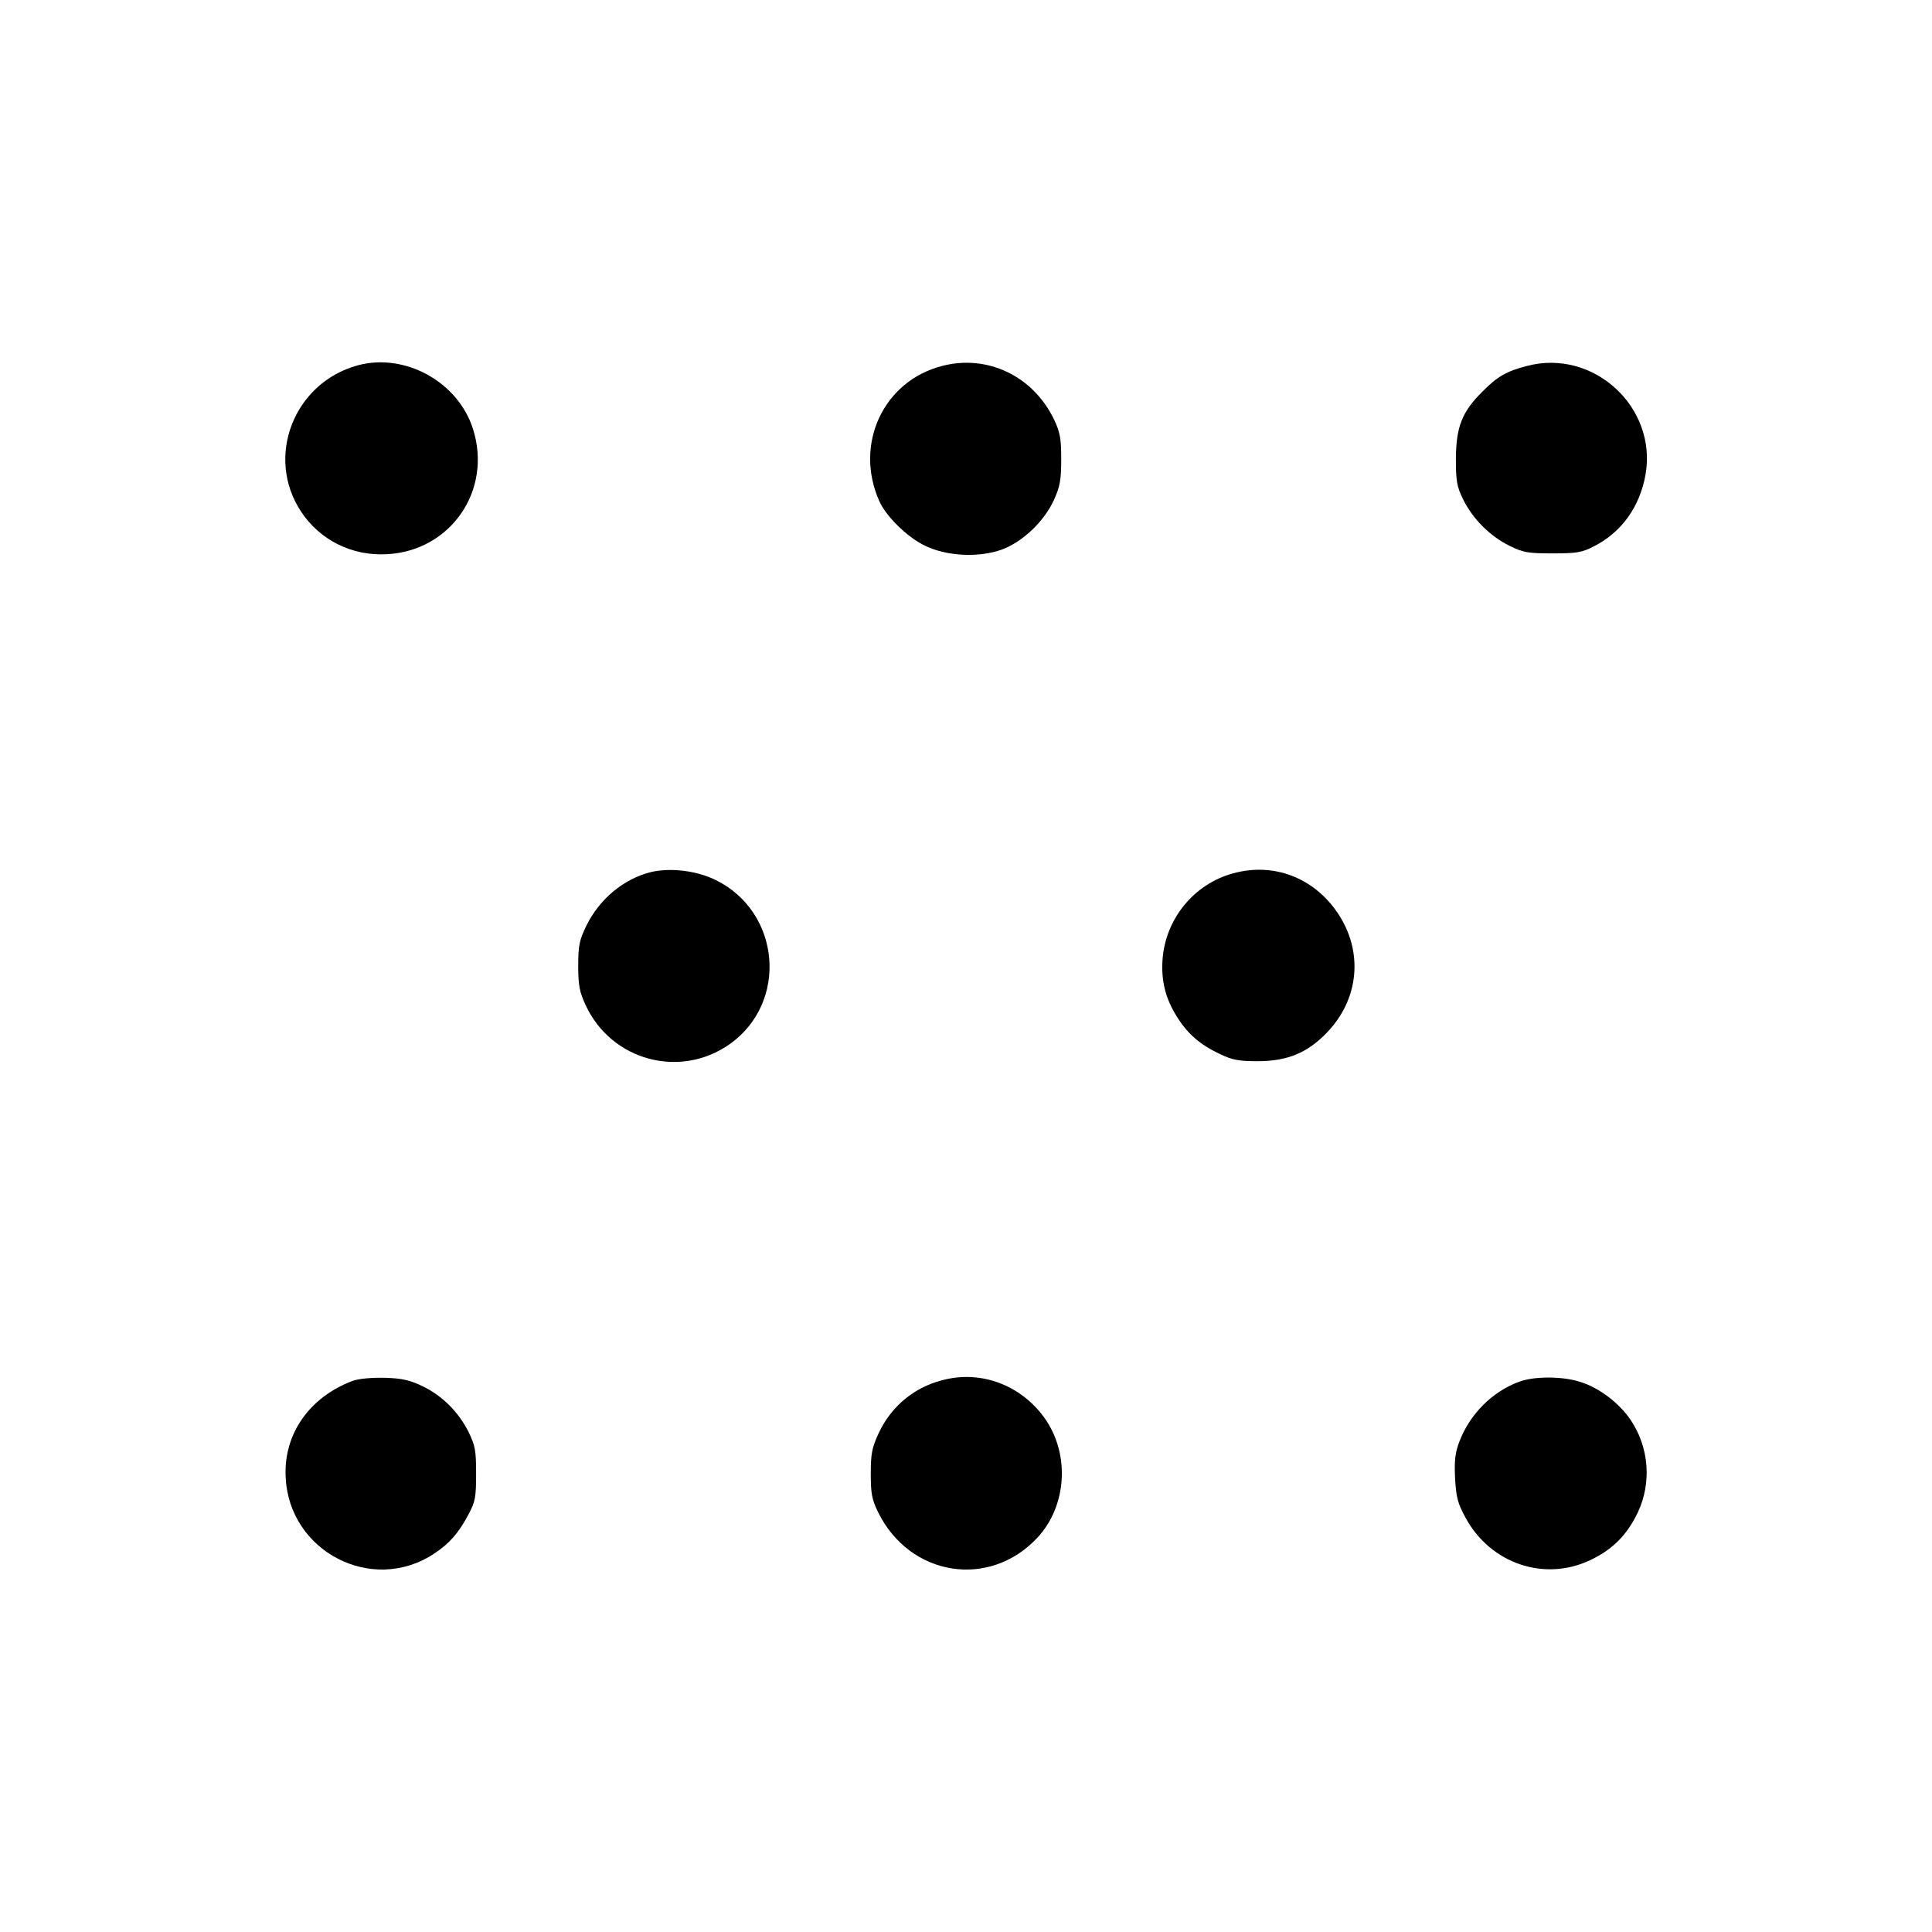
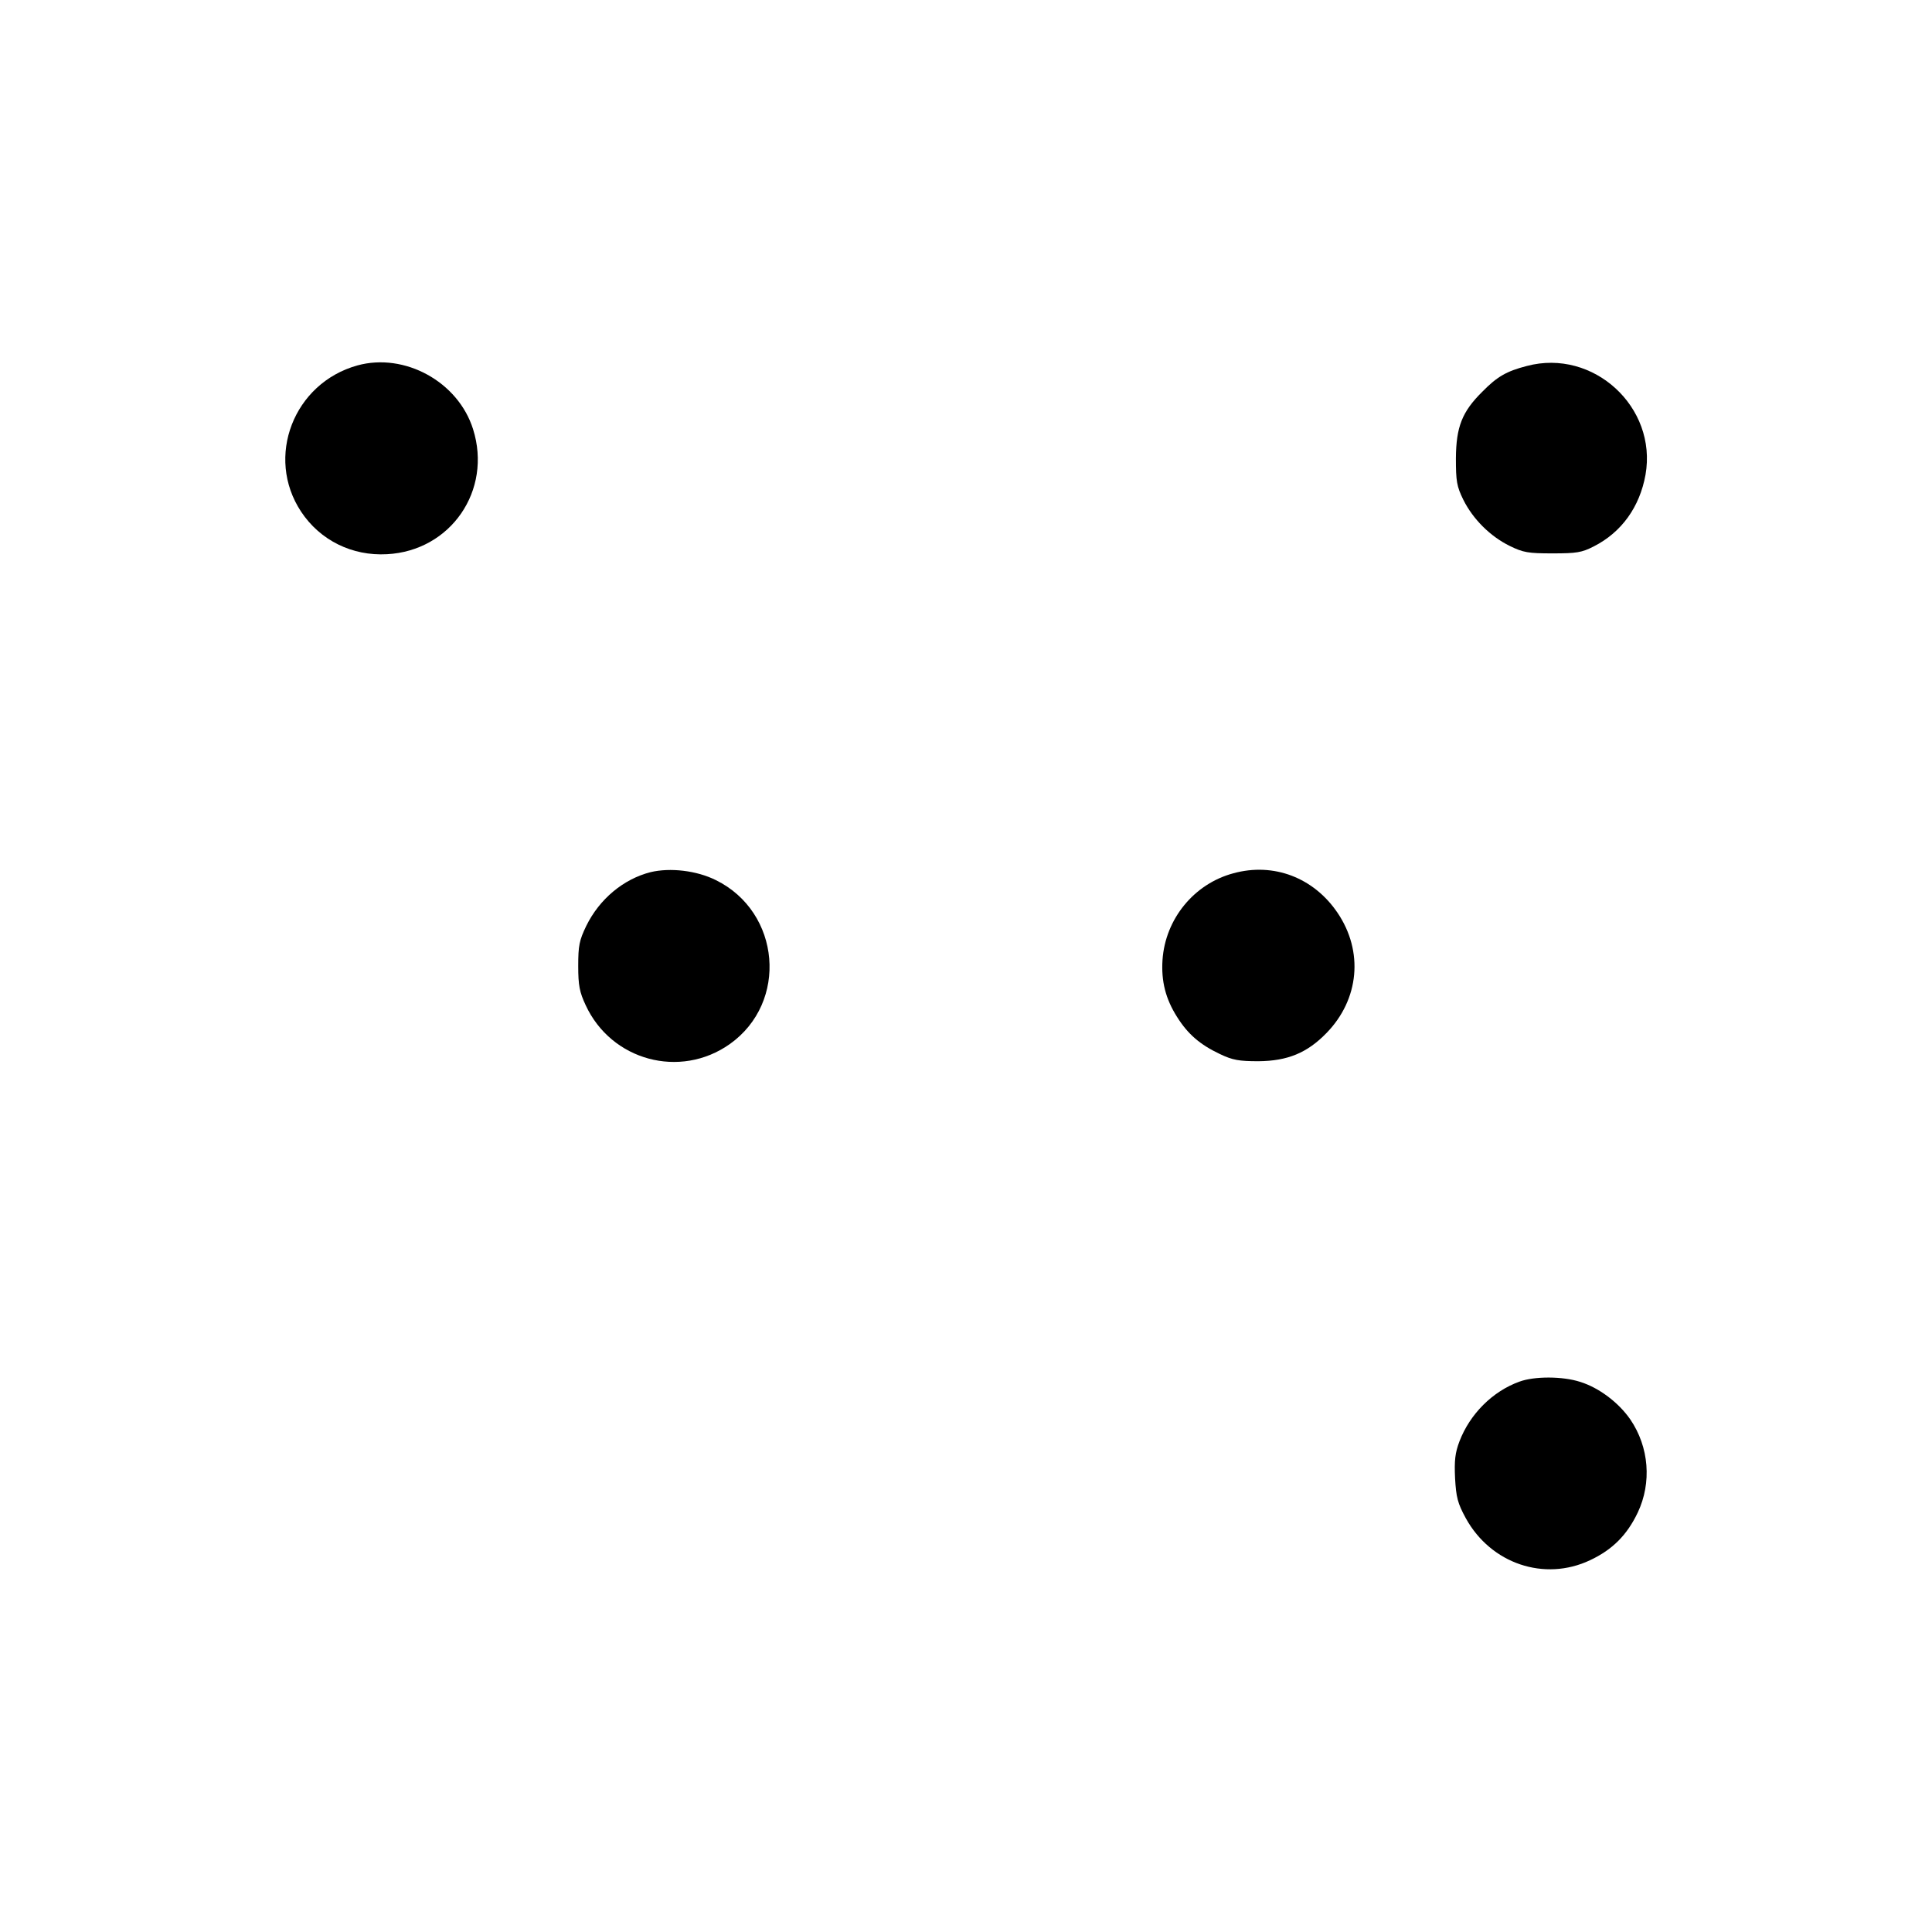
<svg xmlns="http://www.w3.org/2000/svg" version="1.0" width="700pt" height="700pt" viewBox="0 0 700 700" preserveAspectRatio="xMidYMid meet">
  <g transform="translate(0,700) scale(0.1,-0.1)" fill="#000000" stroke="none">
    <path d="M1295 5676 c-231 -64 -335 -332 -204 -530 69 -104 185 -161 311 -154 231 12 382 231 312 453 -54 172 -248 278 -419 231z" />
-     <path d="M3413 5674 c-213 -55 -319 -284 -227 -490 24 -54 99 -128 161 -159 80 -41 201 -47 286 -15 73 28 149 100 185 177 22 49 27 72 27 148 0 77 -4 98 -26 145 -76 158 -242 237 -406 194z" />
    <path d="M5532 5674 c-74 -19 -108 -39 -161 -93 -74 -73 -95 -128 -96 -241 0 -84 3 -102 27 -151 35 -70 97 -132 168 -167 49 -24 67 -27 155 -27 87 0 106 3 149 25 101 51 167 143 188 260 43 245 -189 458 -430 394z" />
-     <path d="M2357 3840 c-98 -25 -185 -97 -233 -195 -25 -52 -29 -71 -29 -145 0 -71 5 -95 27 -142 93 -201 342 -268 522 -141 213 151 185 478 -50 594 -70 35 -166 46 -237 29z" />
+     <path d="M2357 3840 c-98 -25 -185 -97 -233 -195 -25 -52 -29 -71 -29 -145 0 -71 5 -95 27 -142 93 -201 342 -268 522 -141 213 151 185 478 -50 594 -70 35 -166 46 -237 29" />
    <path d="M4469 3836 c-143 -38 -247 -166 -257 -314 -5 -77 11 -141 53 -207 39 -62 83 -100 155 -134 46 -22 69 -26 140 -26 105 1 176 30 246 102 119 122 135 296 40 436 -86 127 -231 183 -377 143z" />
-     <path d="M3434 2004 c-113 -23 -203 -94 -251 -198 -24 -52 -28 -74 -28 -146 0 -72 4 -93 27 -140 115 -232 403 -278 577 -91 105 113 118 297 30 427 -81 118 -219 176 -355 148z" />
-     <path d="M1278 1997 c-157 -59 -251 -193 -243 -349 12 -270 314 -426 538 -277 56 37 89 75 125 143 24 45 27 62 27 146 0 83 -3 102 -27 151 -36 72 -94 131 -166 166 -46 22 -73 29 -137 31 -49 1 -94 -3 -117 -11z" />
    <path d="M5505 1994 c-97 -35 -179 -117 -217 -216 -16 -42 -19 -70 -16 -134 4 -69 9 -90 39 -145 91 -165 285 -230 450 -152 81 38 134 91 173 173 51 108 41 237 -27 337 -43 62 -114 115 -181 136 -64 21 -167 21 -221 1z" />
  </g>
</svg>